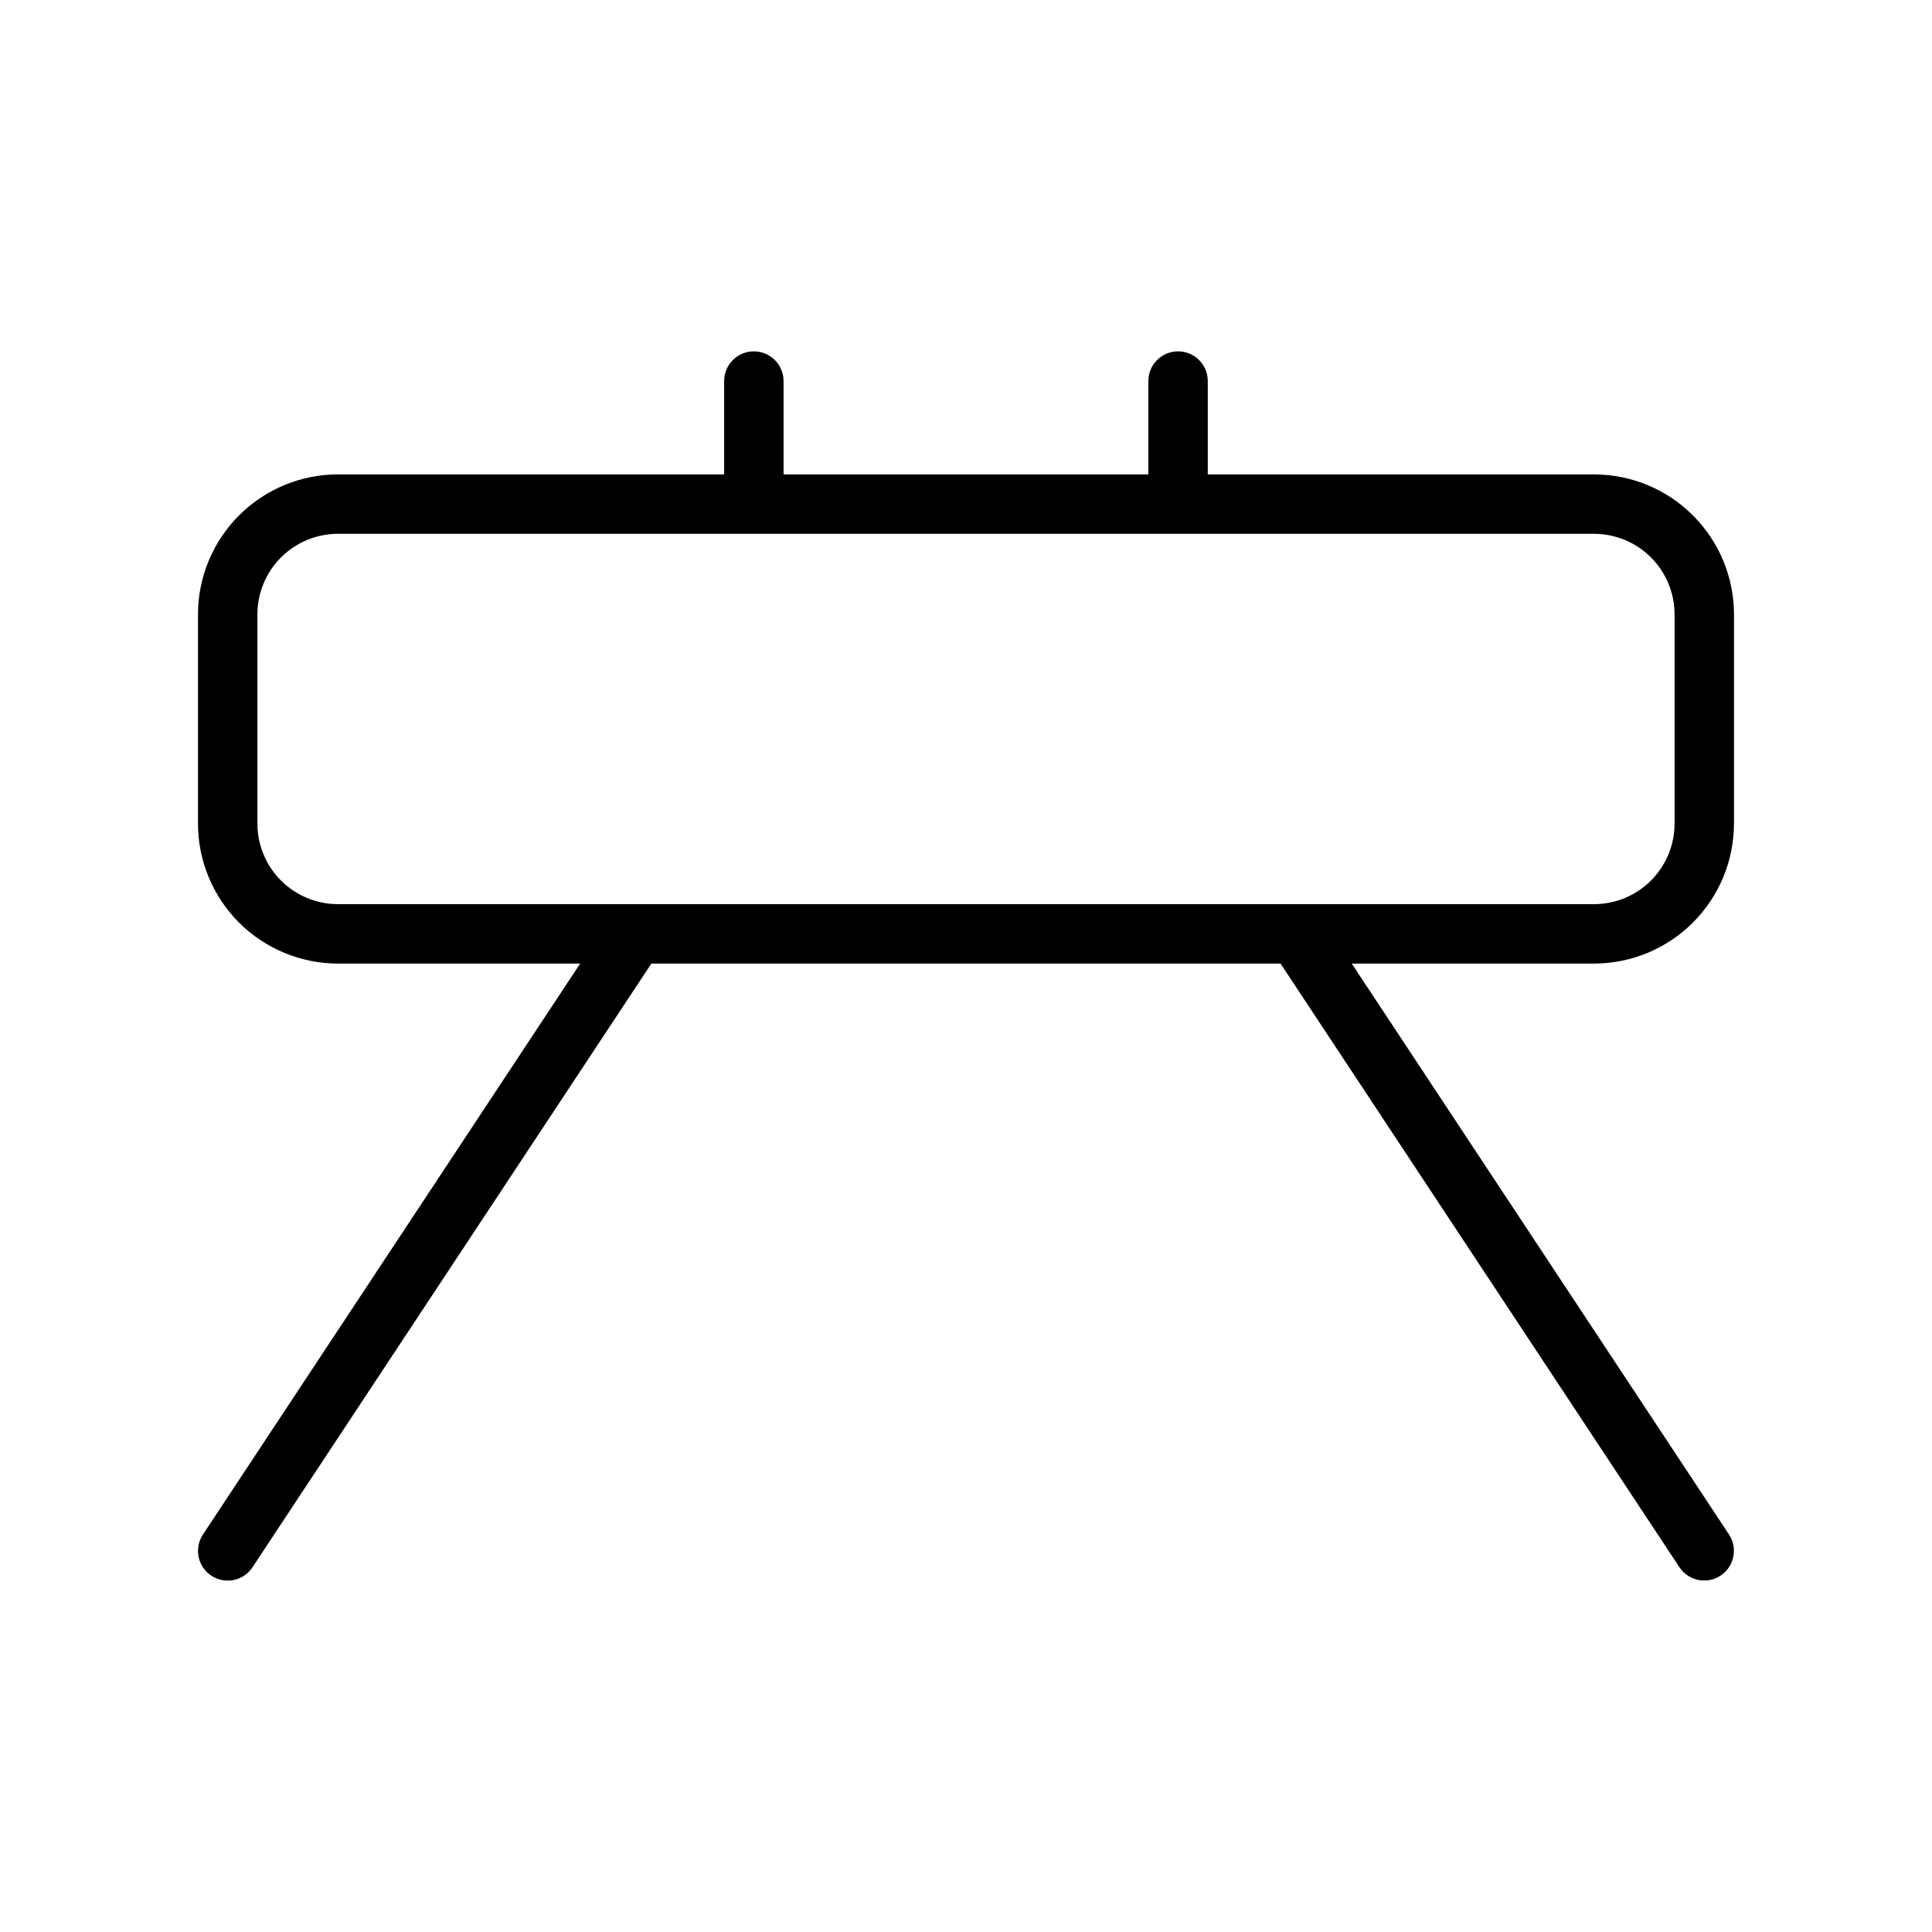
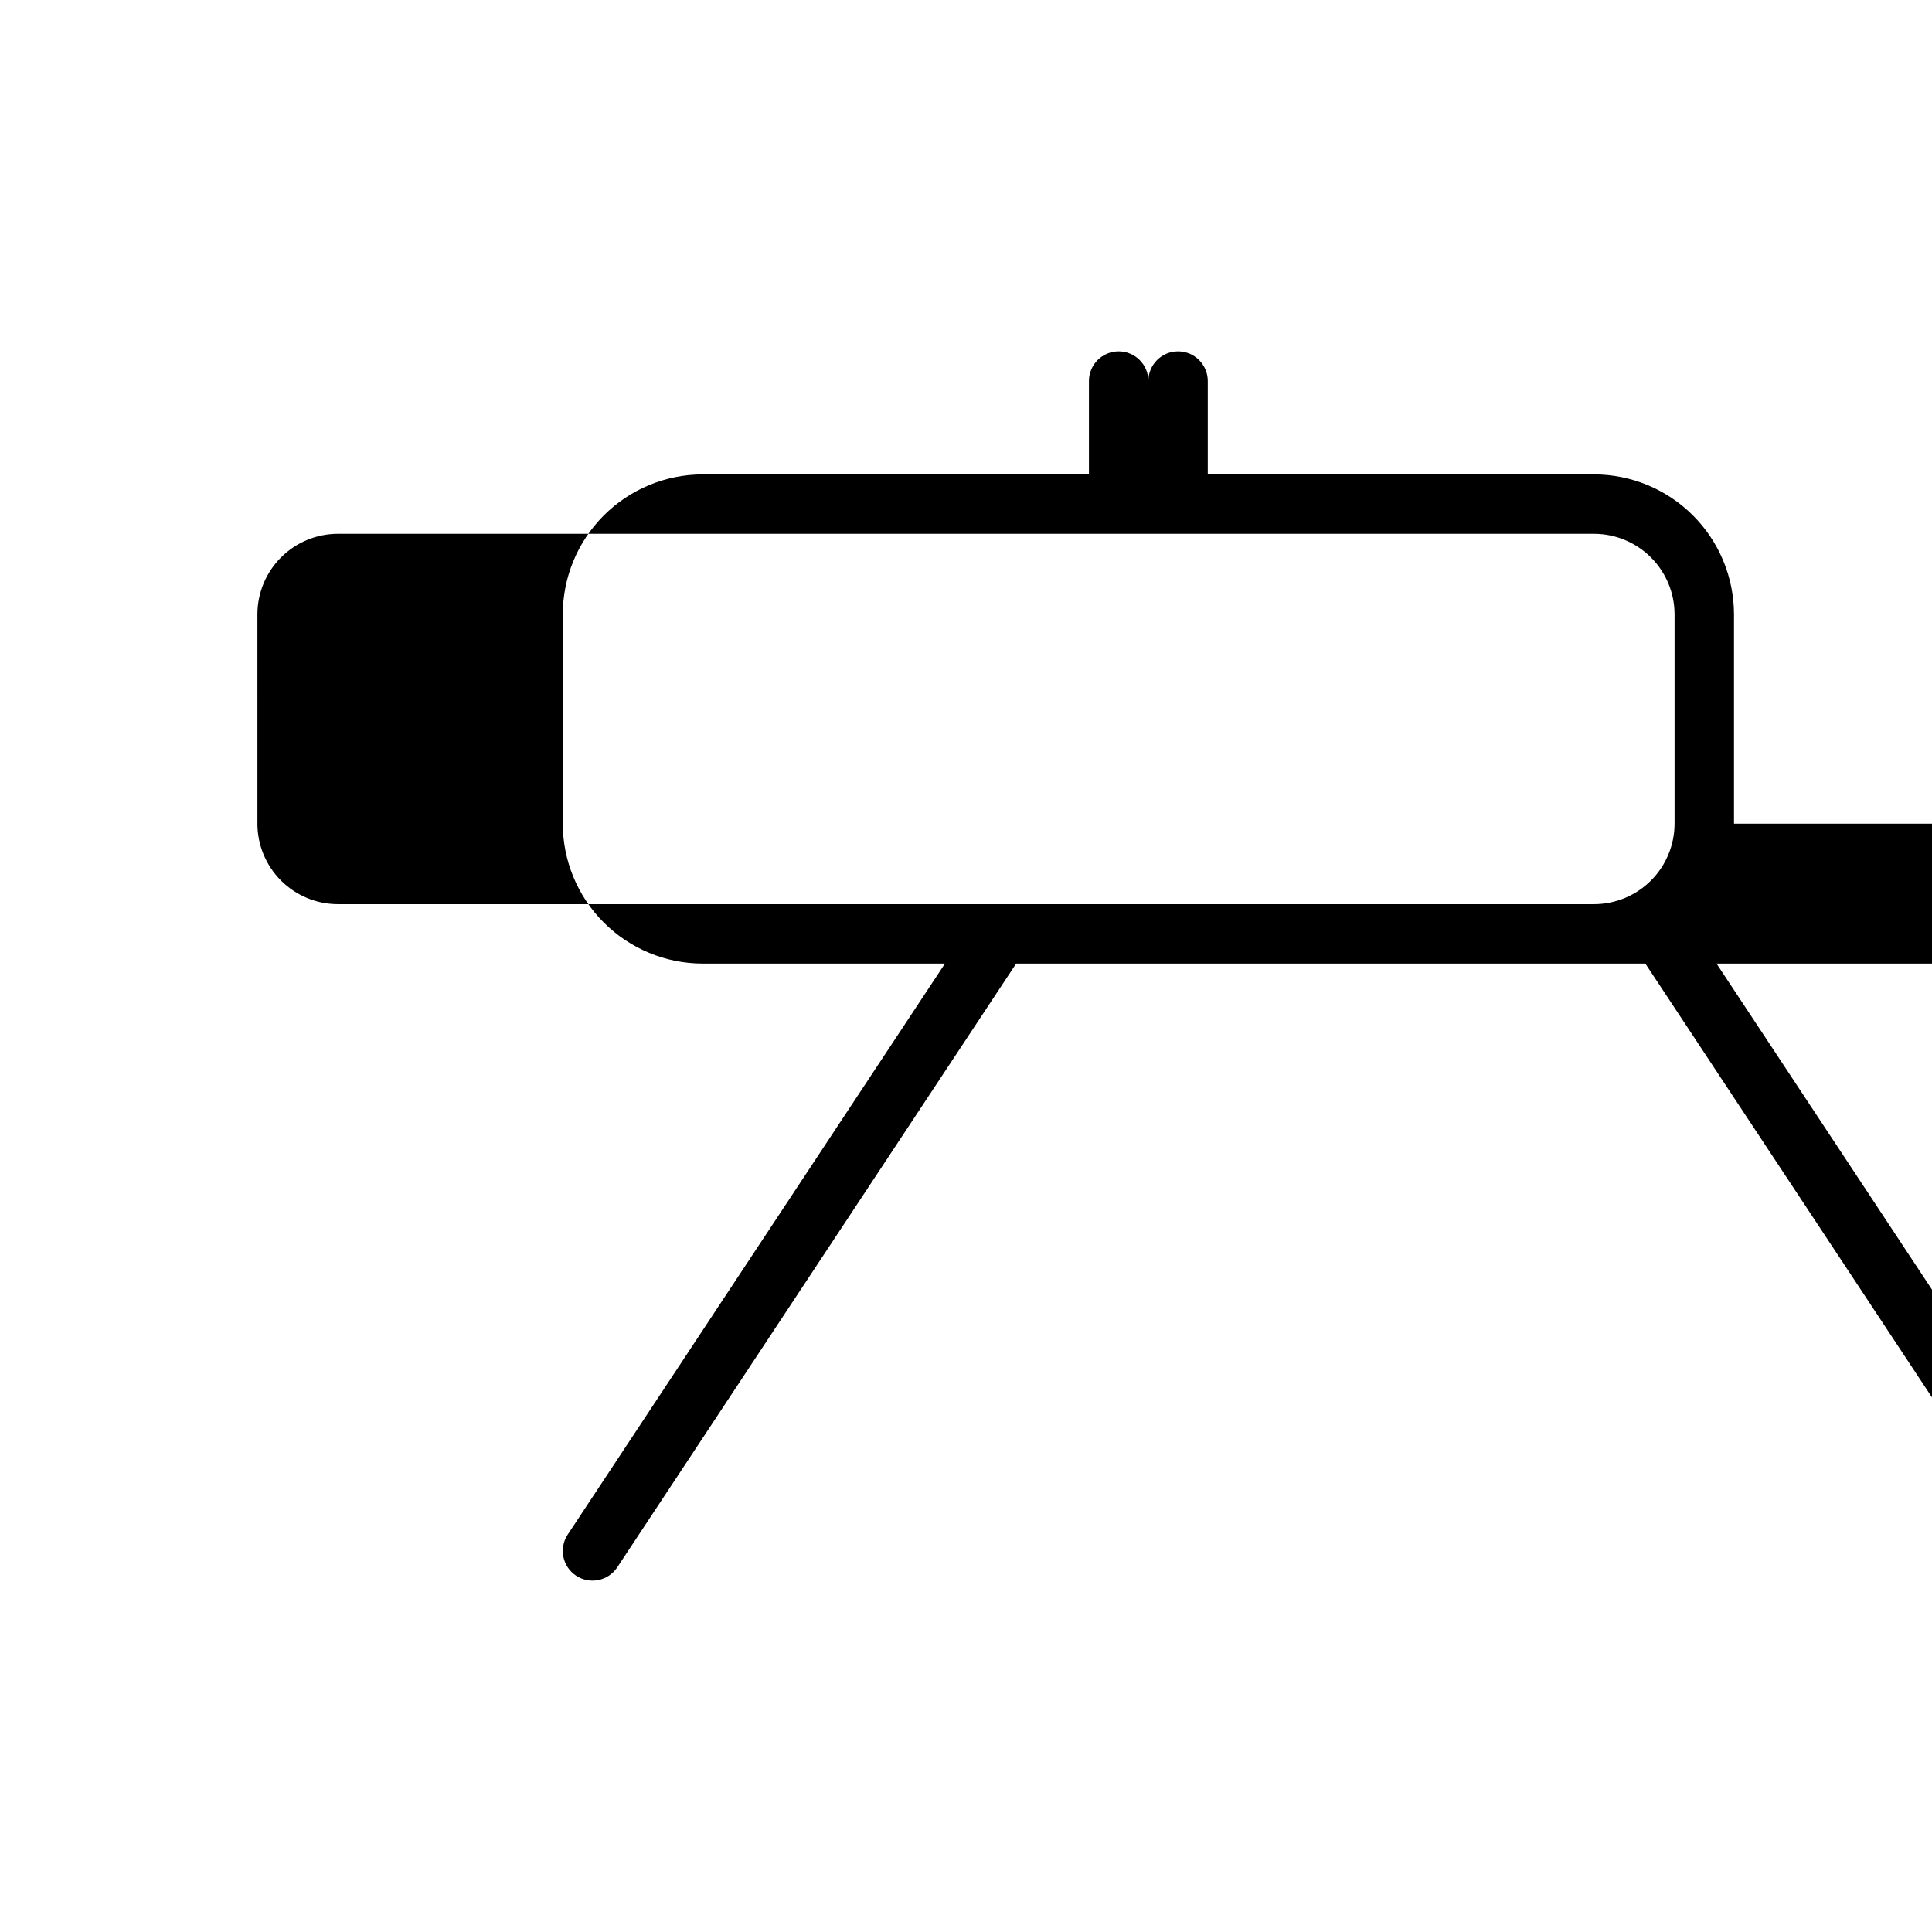
<svg xmlns="http://www.w3.org/2000/svg" fill="#000000" width="800px" height="800px" version="1.1" viewBox="144 144 512 512">
-   <path d="m603.53 362.28v-55.48c-0.016-9.832-3.926-19.258-10.879-26.207-6.953-6.953-16.375-10.863-26.207-10.871h-102.37v-24.738c0-4.348-3.527-7.871-7.875-7.871s-7.871 3.523-7.871 7.871v24.738h-96.676v-24.738c0-4.348-3.523-7.871-7.871-7.871s-7.875 3.523-7.875 7.871v24.738h-102.37c-9.828 0.012-19.25 3.922-26.199 10.875-6.949 6.949-10.859 16.371-10.867 26.203v55.48c0.008 9.828 3.918 19.25 10.867 26.203 6.949 6.949 16.371 10.859 26.199 10.875h64.219l-99.98 151.32c-2.394 3.625-1.395 8.504 2.231 10.898s8.508 1.398 10.902-2.227l105.71-159.99 166.74-0.004 105.72 160h0.004c2.406 3.609 7.273 4.59 10.891 2.199 3.613-2.394 4.617-7.258 2.238-10.883l-99.984-151.31 64.207-0.004c9.832-0.008 19.254-3.918 26.207-10.871 6.953-6.949 10.863-16.375 10.879-26.203zm-391.31 0-0.004-55.48c0.004-5.656 2.254-11.078 6.25-15.078 4-4 9.422-6.25 15.074-6.258h332.9c5.656 0.008 11.078 2.258 15.078 6.258 4.004 3.996 6.254 9.418 6.262 15.078v55.48c-0.008 5.656-2.258 11.078-6.262 15.078-4 4-9.422 6.246-15.078 6.254h-332.9c-5.652-0.008-11.074-2.258-15.074-6.258-3.996-4-6.246-9.422-6.25-15.074z" />
+   <path d="m603.53 362.28v-55.48c-0.016-9.832-3.926-19.258-10.879-26.207-6.953-6.953-16.375-10.863-26.207-10.871h-102.37v-24.738c0-4.348-3.527-7.871-7.875-7.871s-7.871 3.523-7.871 7.871v24.738v-24.738c0-4.348-3.523-7.871-7.871-7.871s-7.875 3.523-7.875 7.871v24.738h-102.37c-9.828 0.012-19.25 3.922-26.199 10.875-6.949 6.949-10.859 16.371-10.867 26.203v55.48c0.008 9.828 3.918 19.25 10.867 26.203 6.949 6.949 16.371 10.859 26.199 10.875h64.219l-99.98 151.32c-2.394 3.625-1.395 8.504 2.231 10.898s8.508 1.398 10.902-2.227l105.71-159.99 166.74-0.004 105.72 160h0.004c2.406 3.609 7.273 4.59 10.891 2.199 3.613-2.394 4.617-7.258 2.238-10.883l-99.984-151.31 64.207-0.004c9.832-0.008 19.254-3.918 26.207-10.871 6.953-6.949 10.863-16.375 10.879-26.203zm-391.31 0-0.004-55.48c0.004-5.656 2.254-11.078 6.25-15.078 4-4 9.422-6.25 15.074-6.258h332.9c5.656 0.008 11.078 2.258 15.078 6.258 4.004 3.996 6.254 9.418 6.262 15.078v55.48c-0.008 5.656-2.258 11.078-6.262 15.078-4 4-9.422 6.246-15.078 6.254h-332.9c-5.652-0.008-11.074-2.258-15.074-6.258-3.996-4-6.246-9.422-6.25-15.074z" />
</svg>